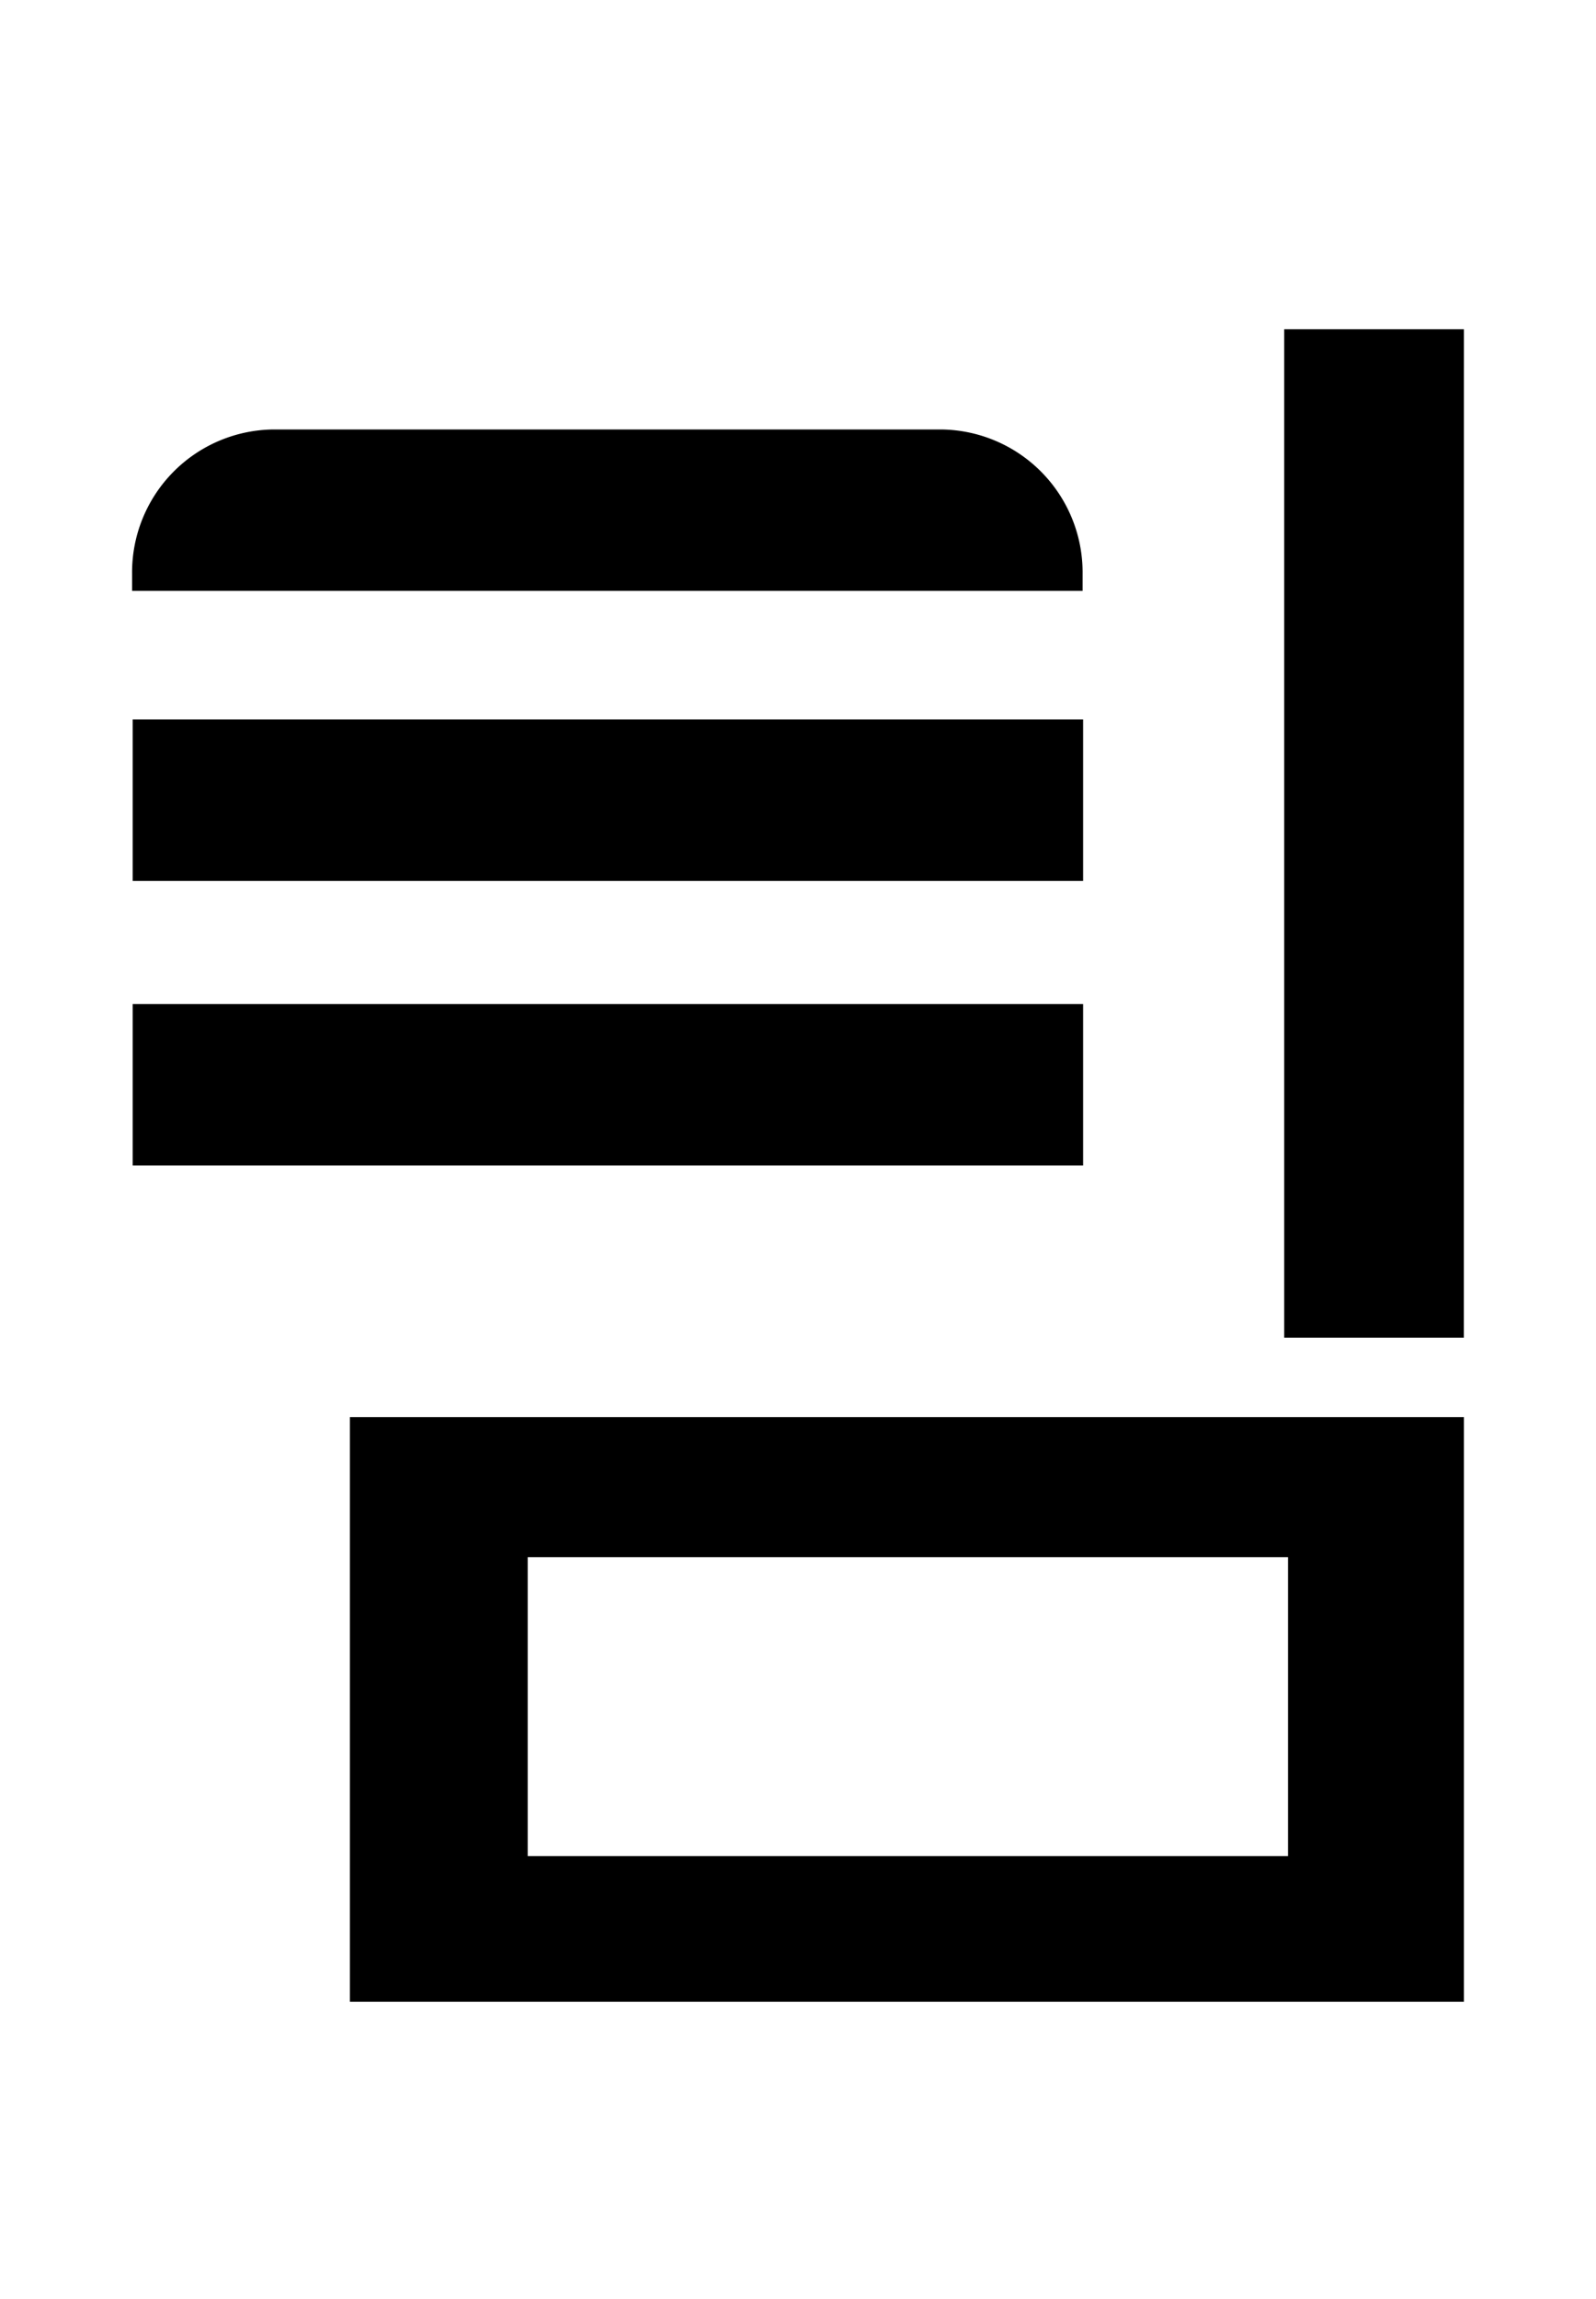
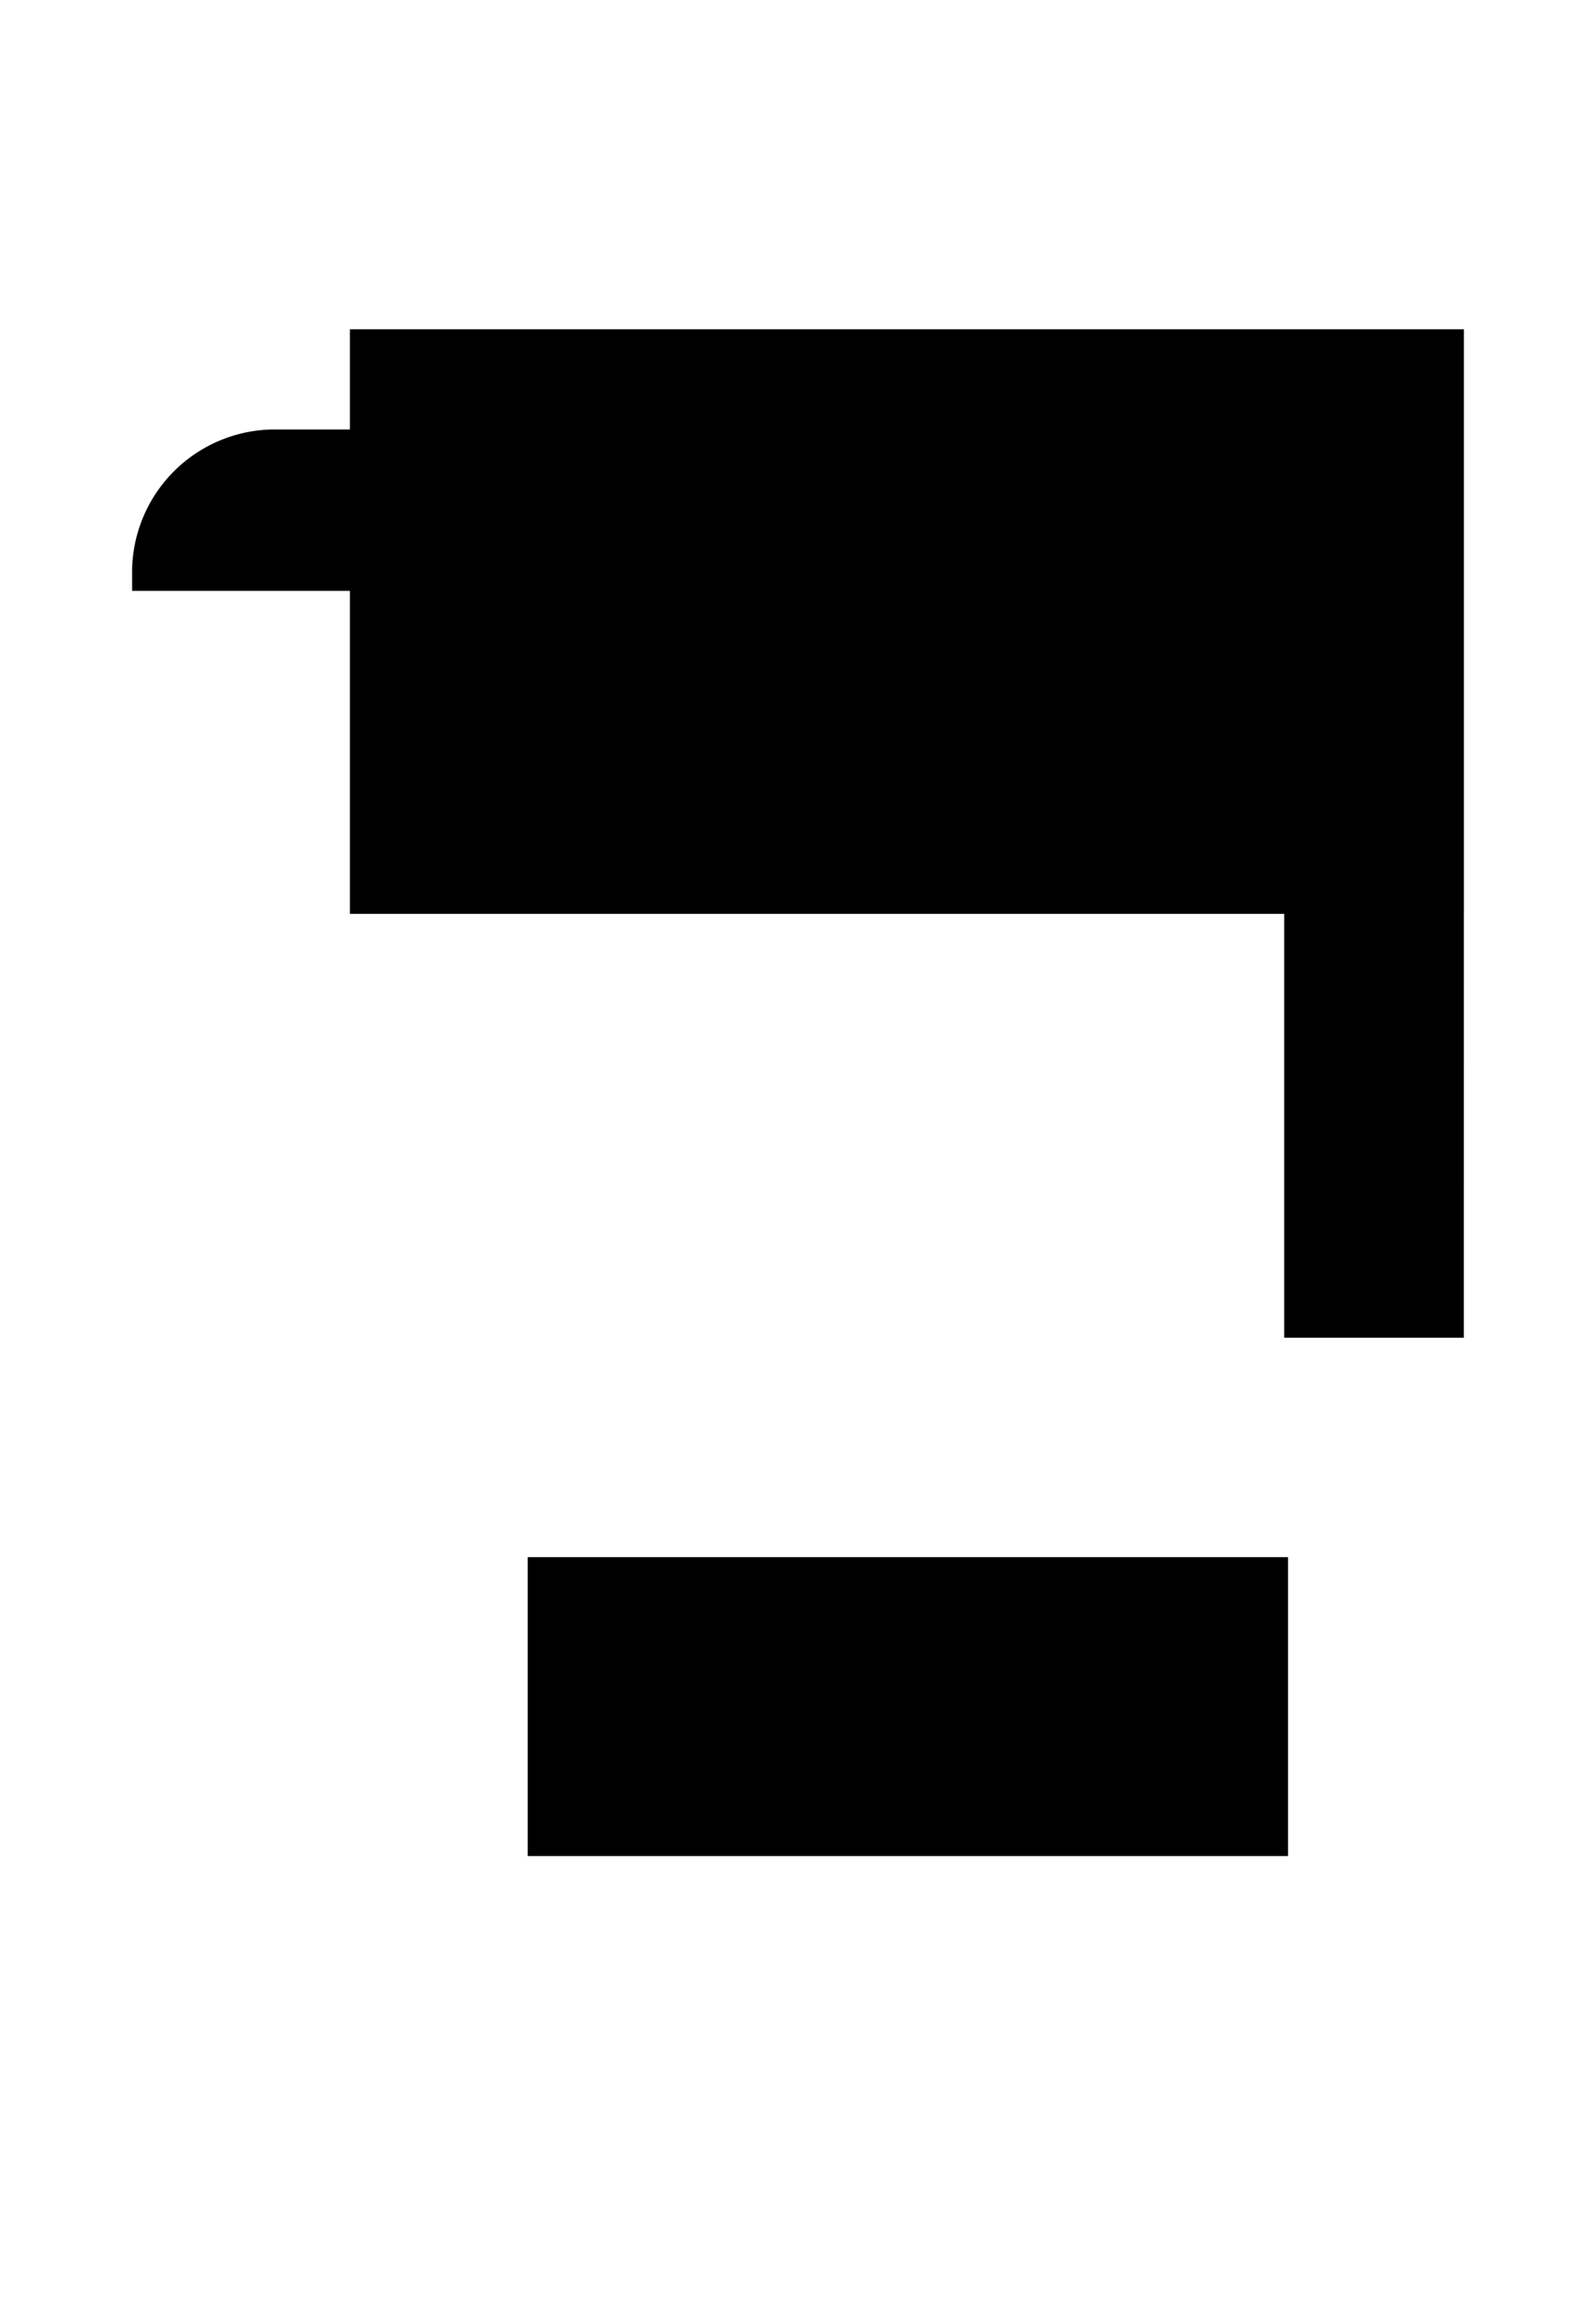
<svg xmlns="http://www.w3.org/2000/svg" width="25" height="36" viewBox="0 0 25 36">
  <g id="그룹_7858" data-name="그룹 7858" transform="translate(-433 -6308)">
-     <rect id="사각형_10778" data-name="사각형 10778" width="25" height="36" transform="translate(433 6308)" fill="none" />
    <g id="그룹_7857" data-name="그룹 7857" transform="translate(-2.389)">
      <g id="그룹_7855" data-name="그룹 7855" transform="translate(437.458 6314.725)">
        <path id="패스_102" data-name="패스 102" d="M661.081,216.615v.269h14.889v-.269a2.239,2.239,0,0,0-2.213-2.259H663.293a2.238,2.238,0,0,0-2.212,2.259" transform="translate(-661.081 -214.356)" />
-         <rect id="사각형_562" data-name="사각형 562" width="14.888" height="2.528" transform="translate(0.009 8.998)" />
-         <rect id="사각형_563" data-name="사각형 563" width="14.888" height="2.528" transform="translate(0.009 4.541)" />
      </g>
-       <path id="패스_23889" data-name="패스 23889" d="M28.772-49.043H25.957v15.791h2.814Zm0,17.035H11.322v9.154h17.45ZM14.107-29.816h11.91v4.681H14.107Z" transform="translate(429.548 6362.199)" />
+       <path id="패스_23889" data-name="패스 23889" d="M28.772-49.043H25.957v15.791h2.814ZH11.322v9.154h17.45ZM14.107-29.816h11.91v4.681H14.107Z" transform="translate(429.548 6362.199)" />
    </g>
  </g>
</svg>